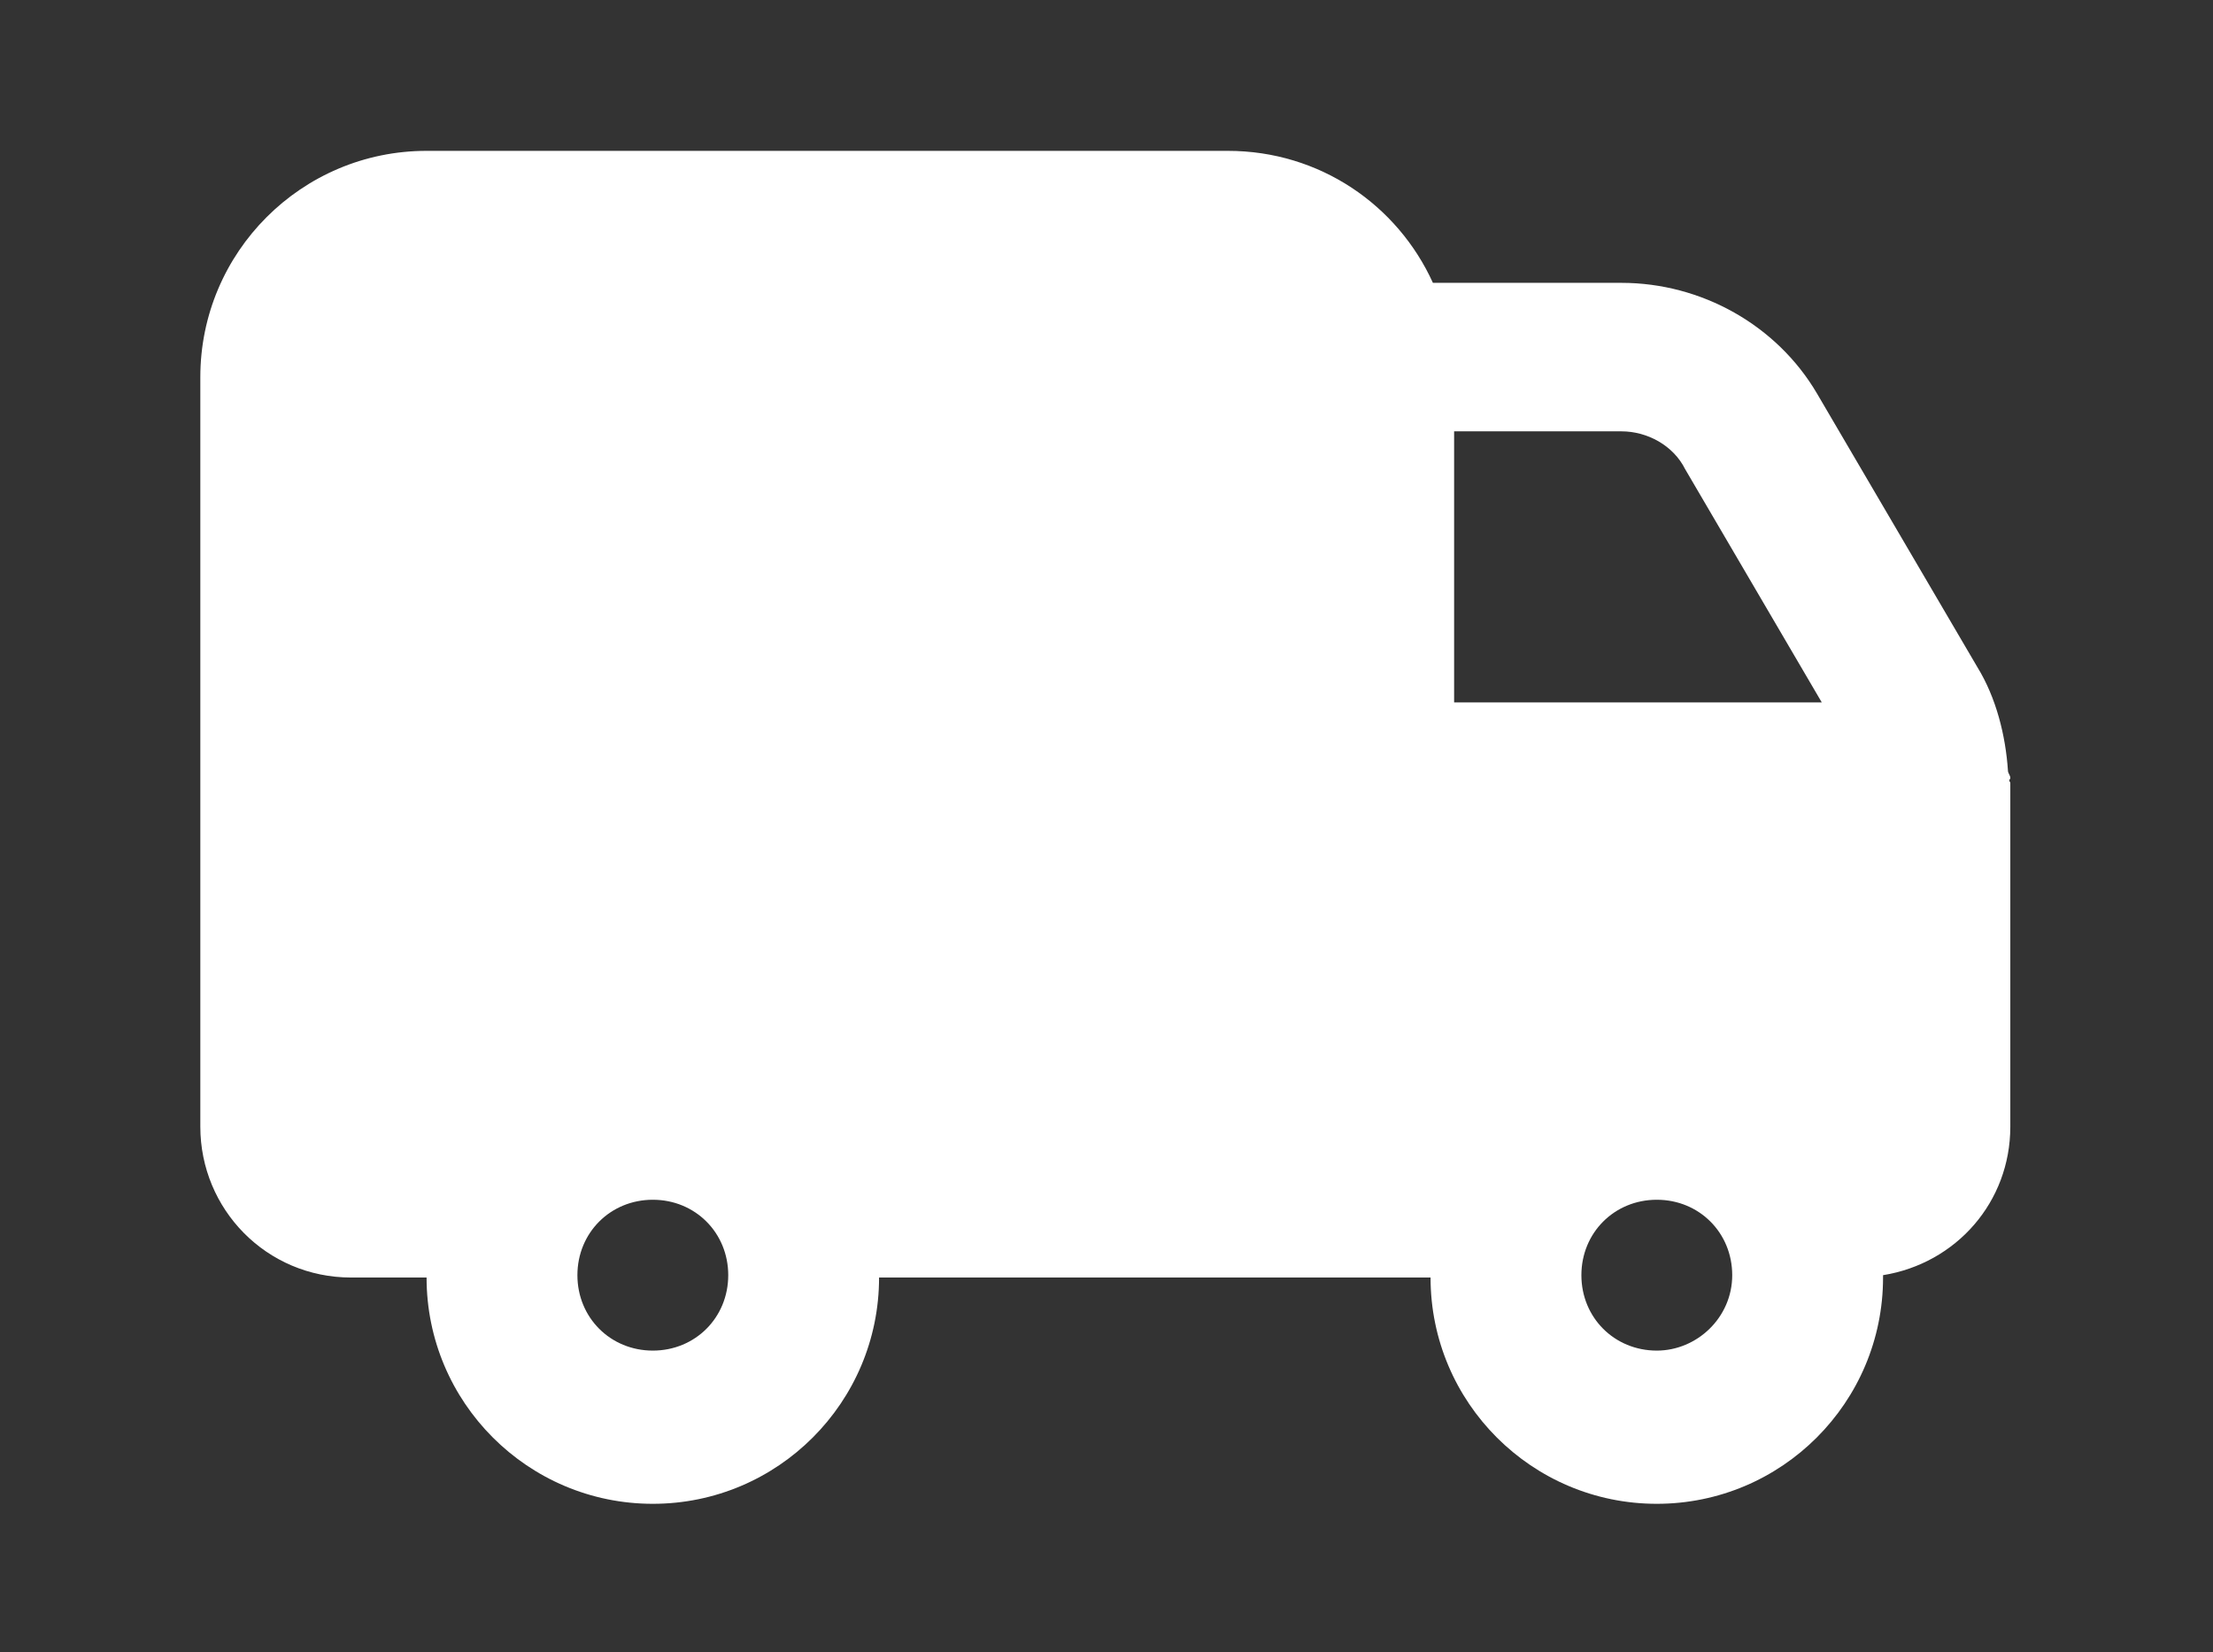
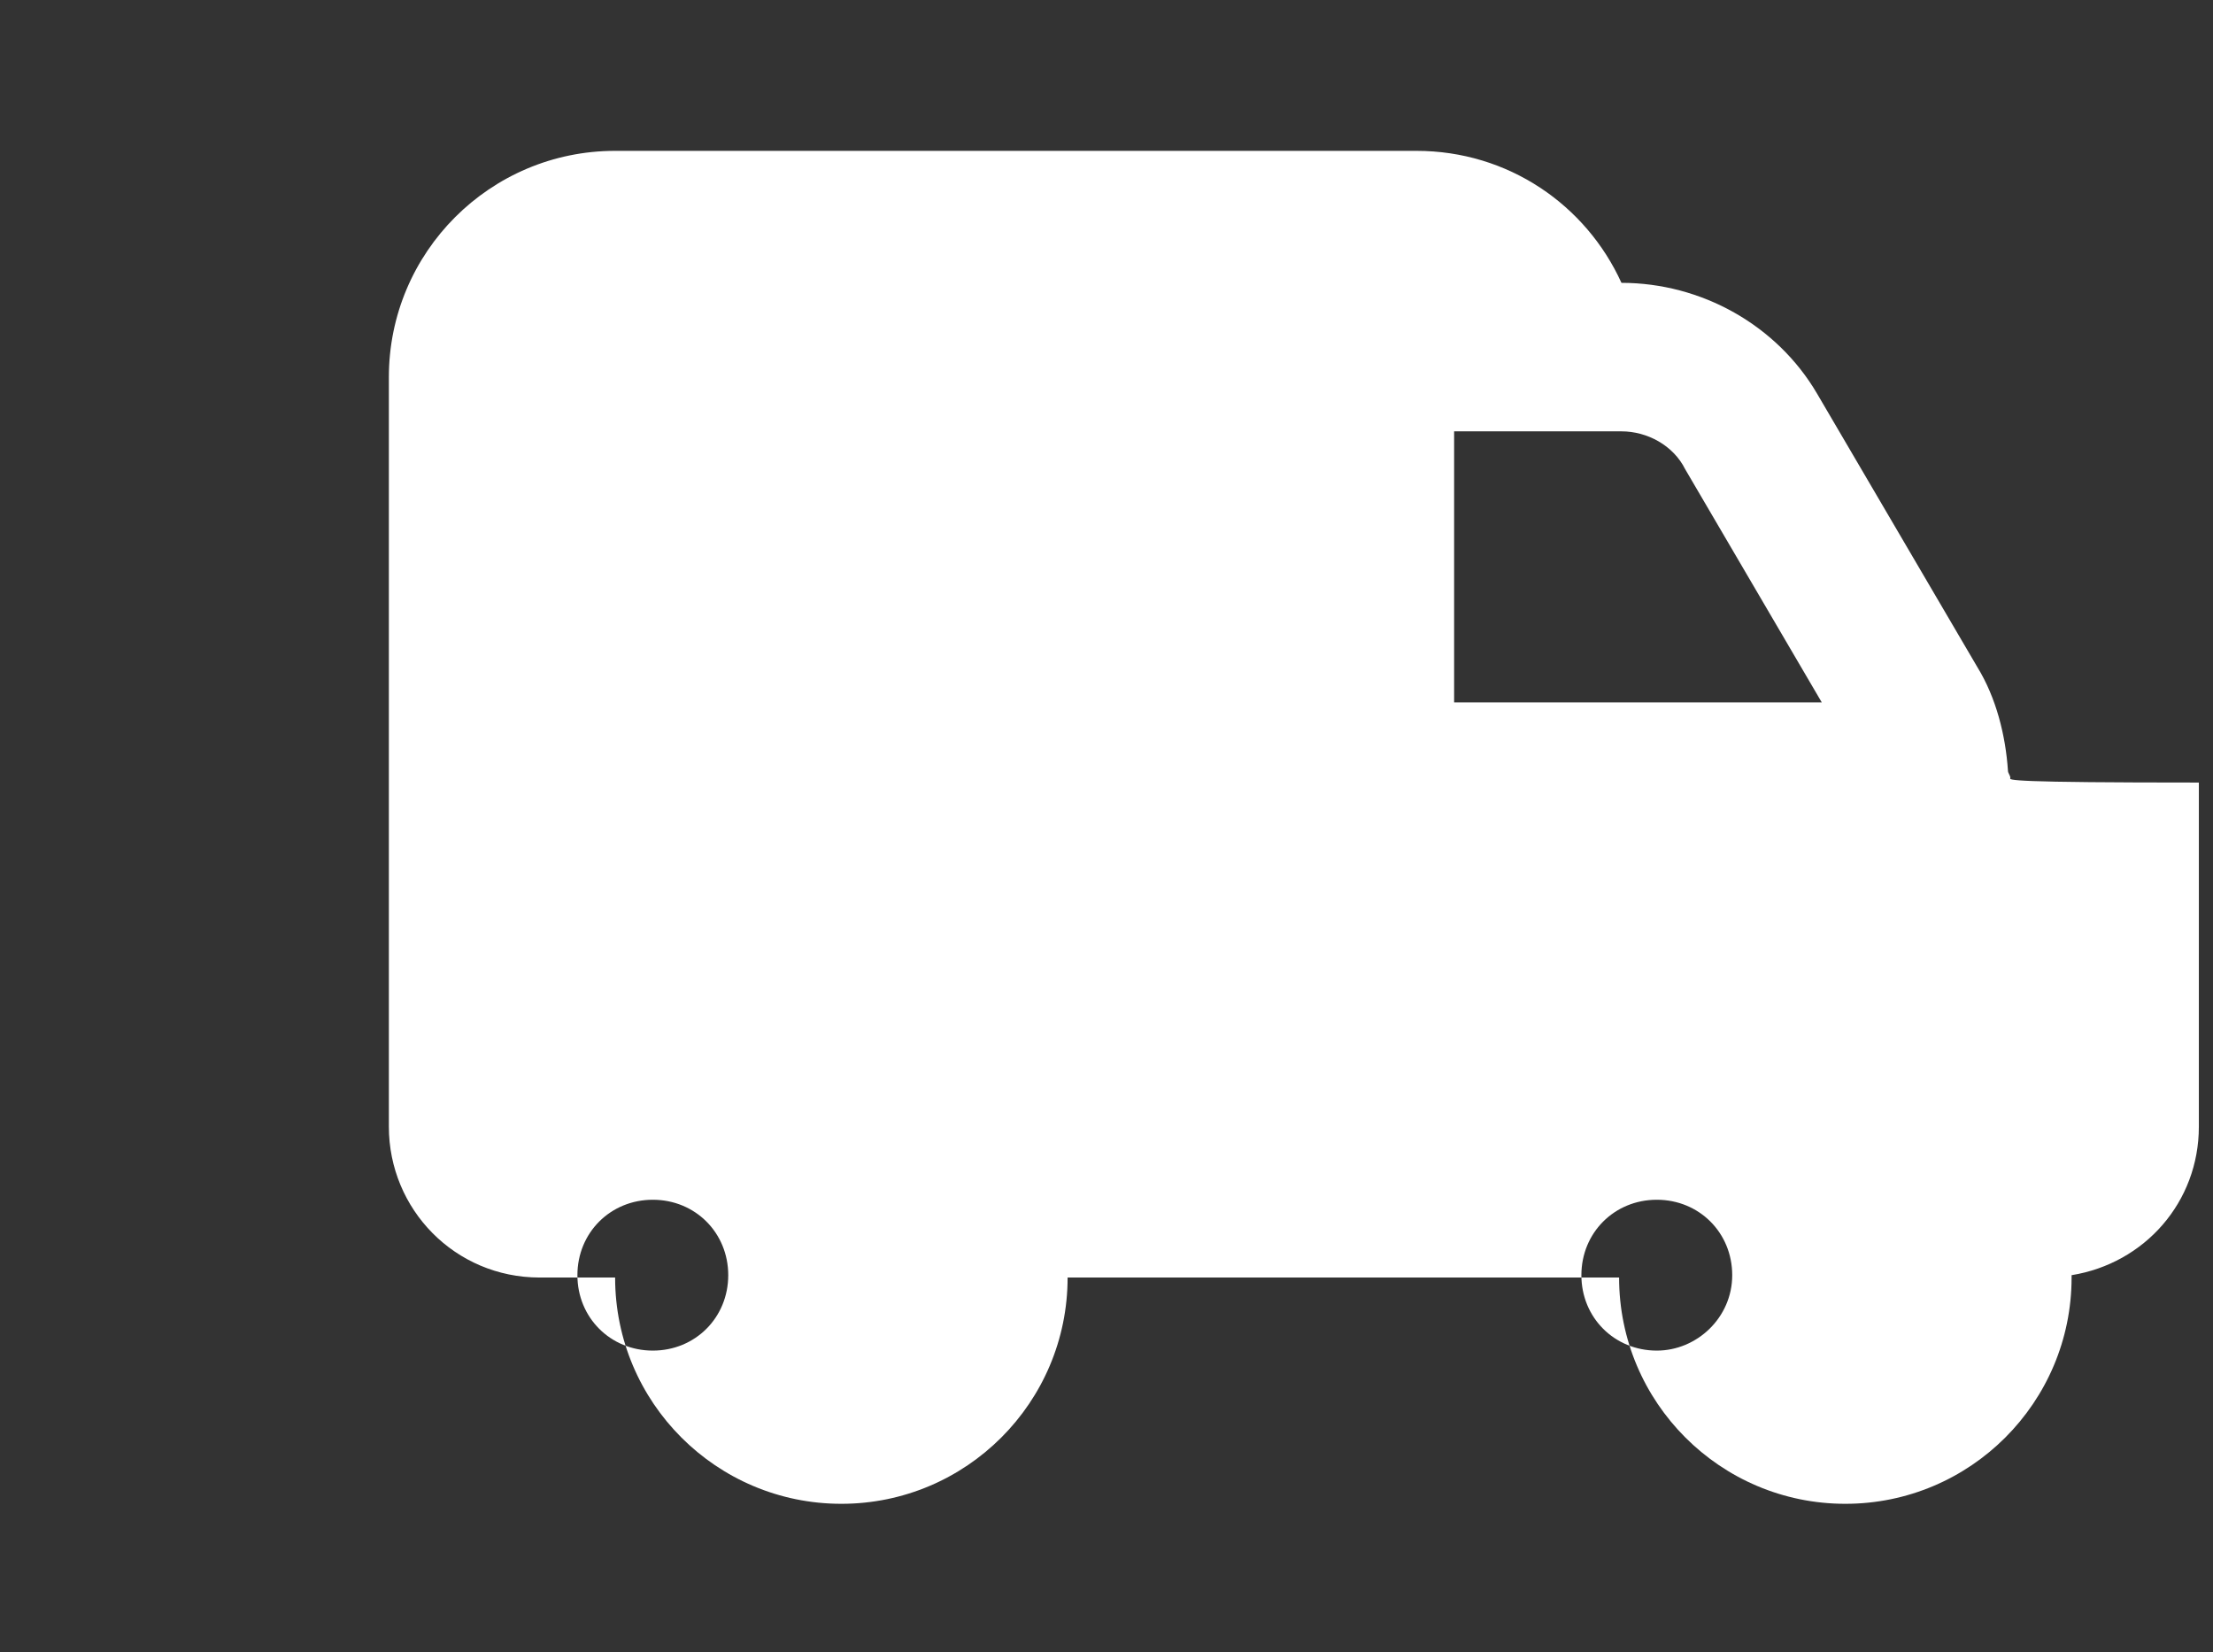
<svg xmlns="http://www.w3.org/2000/svg" xml:space="preserve" style="enable-background:new 0 0 93.9 70.1;" viewBox="0 0 93.9 70.1" y="0px" x="0px" id="Layer_1" version="1.1">
  <rect x="0" y="0" width="93.9" height="70.1" fill="#333333" stroke="none" />
  <style type="text/css">
	.st0{fill:#FFFFFF;}
</style>
-   <path d="M85.3,33c0-0.1-0.1-0.2-0.1-0.3c-0.1-1.5-0.5-3.1-1.3-4.4l-6.8-11.6c-1.7-2.9-4.9-4.7-8.3-4.7h-8  c-1.5-3.3-4.8-5.6-8.7-5.6h-34c-5.3,0-9.6,4.3-9.6,9.6v31.8c0,3.5,2.8,6.4,6.4,6.4h3.2c0,5.3,4.3,9.6,9.6,9.6c5.3,0,9.6-4.3,9.6-9.6  h23.4c0,5.3,4.3,9.6,9.6,9.6c5.3,0,9.6-4.3,9.6-9.6c0,0,0-0.1,0-0.1c3.1-0.5,5.4-3.1,5.4-6.3V33.2C85.3,33.2,85.2,33.1,85.3,33  C85.2,33.1,85.3,33.1,85.3,33L85.3,33z M27.7,57.3c-1.8,0-3.2-1.4-3.2-3.2s1.4-3.2,3.2-3.2s3.2,1.4,3.2,3.2S29.5,57.3,27.7,57.3z   M70.3,57.3c-1.8,0-3.2-1.4-3.2-3.2s1.4-3.2,3.2-3.2s3.2,1.4,3.2,3.2S72,57.3,70.3,57.3z M61.7,29.8V18.3h7.1c1.1,0,2.2,0.6,2.7,1.6  l5.8,9.9H61.7z" class="st0" />
+   <path d="M85.3,33c0-0.1-0.1-0.2-0.1-0.3c-0.1-1.5-0.5-3.1-1.3-4.4l-6.8-11.6c-1.7-2.9-4.9-4.7-8.3-4.7c-1.5-3.3-4.8-5.6-8.7-5.6h-34c-5.3,0-9.6,4.3-9.6,9.6v31.8c0,3.5,2.8,6.4,6.4,6.4h3.2c0,5.3,4.3,9.6,9.6,9.6c5.3,0,9.6-4.3,9.6-9.6  h23.4c0,5.3,4.3,9.6,9.6,9.6c5.3,0,9.6-4.3,9.6-9.6c0,0,0-0.1,0-0.1c3.1-0.5,5.4-3.1,5.4-6.3V33.2C85.3,33.2,85.2,33.1,85.3,33  C85.2,33.1,85.3,33.1,85.3,33L85.3,33z M27.7,57.3c-1.8,0-3.2-1.4-3.2-3.2s1.4-3.2,3.2-3.2s3.2,1.4,3.2,3.2S29.5,57.3,27.7,57.3z   M70.3,57.3c-1.8,0-3.2-1.4-3.2-3.2s1.4-3.2,3.2-3.2s3.2,1.4,3.2,3.2S72,57.3,70.3,57.3z M61.7,29.8V18.3h7.1c1.1,0,2.2,0.6,2.7,1.6  l5.8,9.9H61.7z" class="st0" />
</svg>